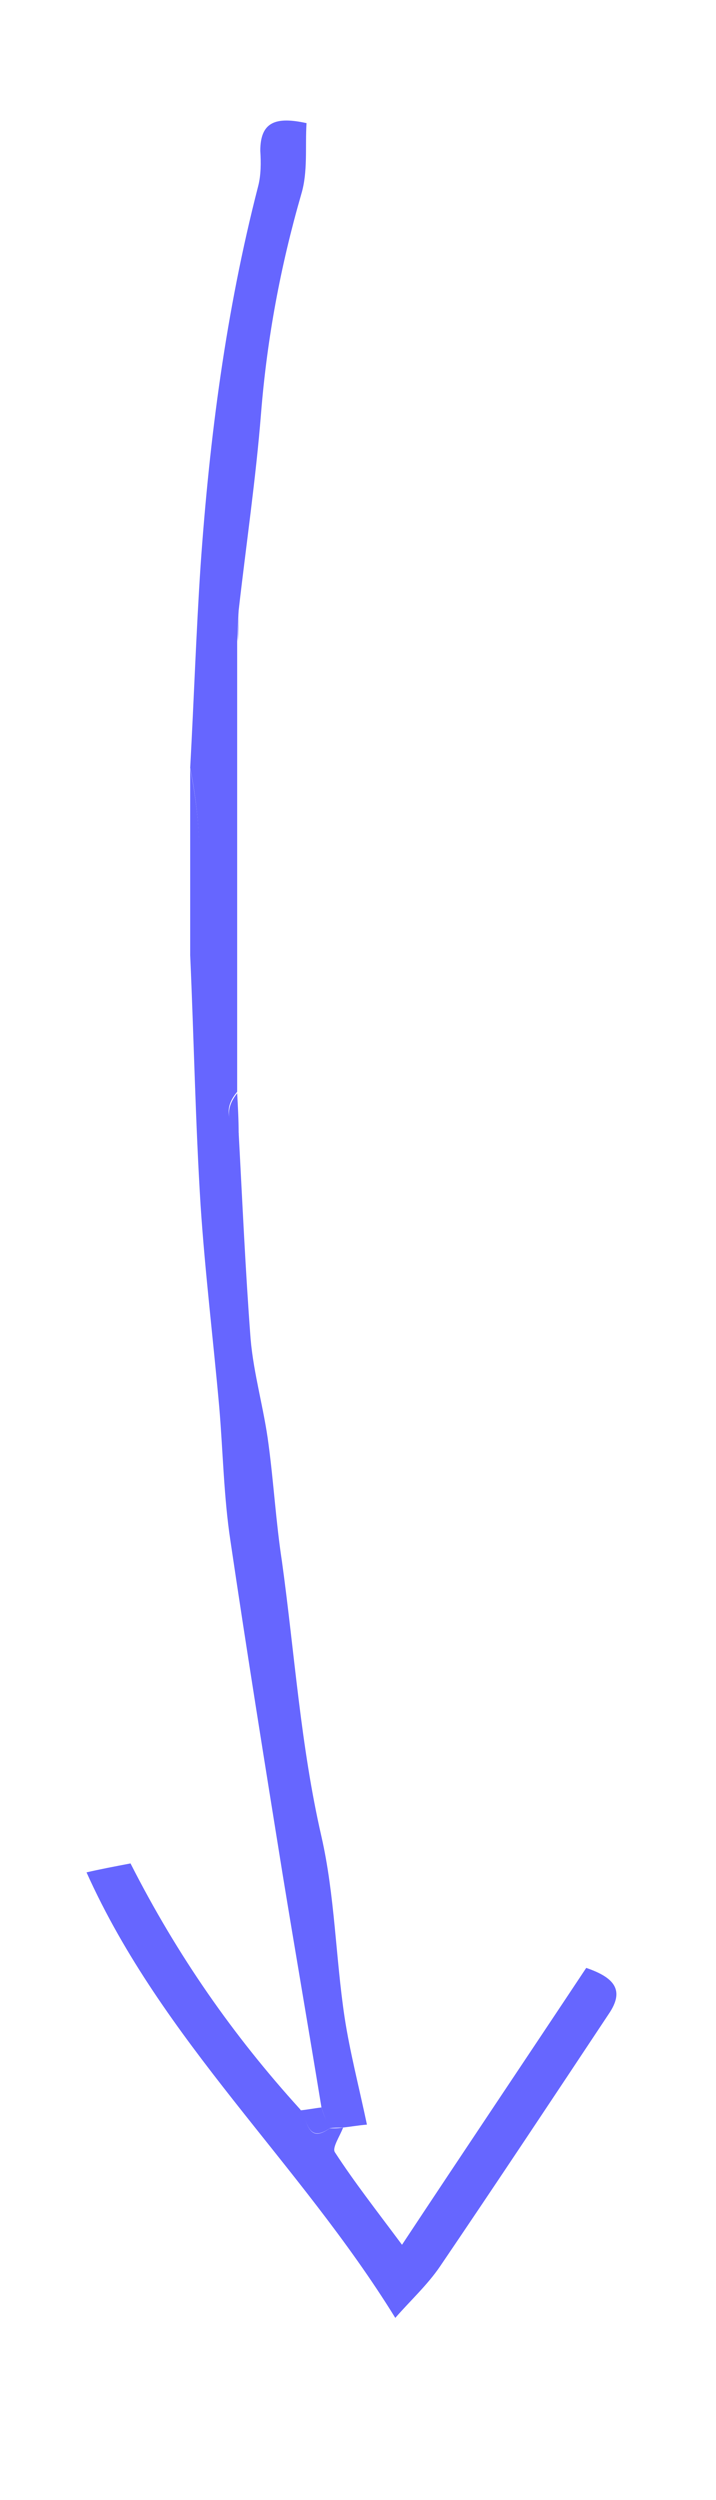
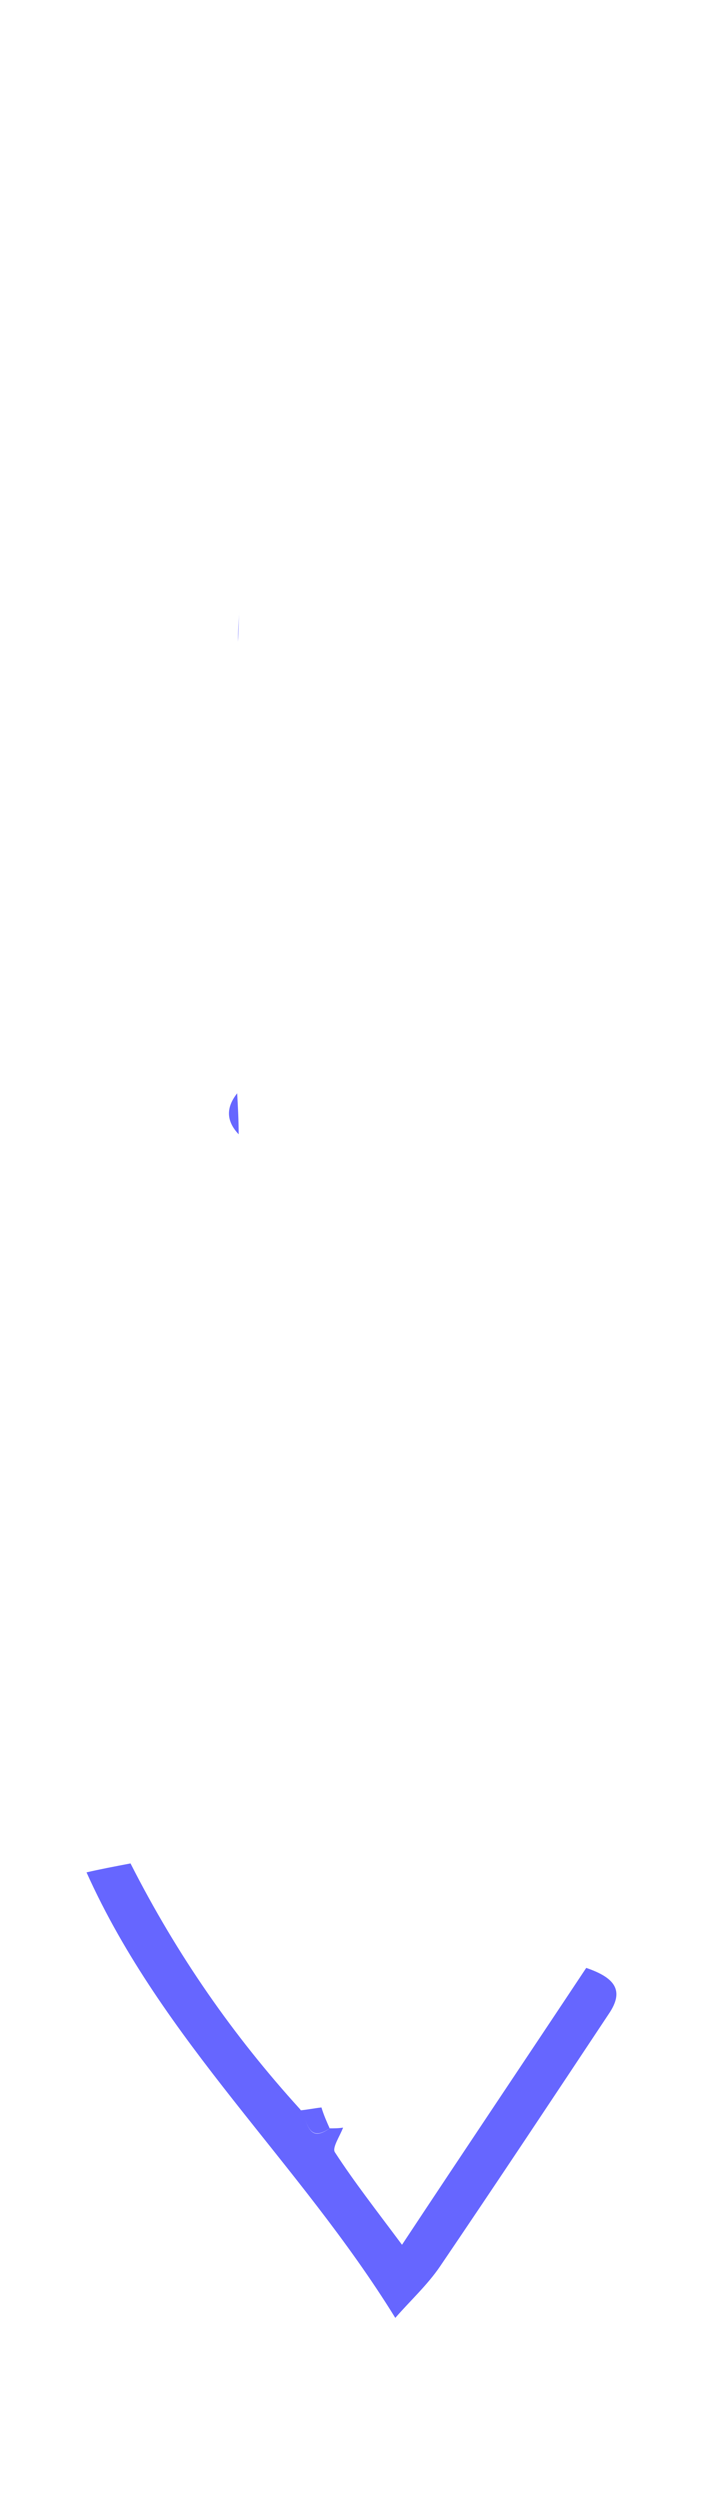
<svg xmlns="http://www.w3.org/2000/svg" version="1.1" id="Ebene_1" x="0px" y="0px" viewBox="0 0 96 335" style="enable-background:new 0 0 96 335;" xml:space="preserve">
  <style type="text/css">
	.st0{fill:#6666FF;}
</style>
  <g>
-     <path class="st0" d="M43.1,282.4c-1.7-10.4-3.5-20.8-5.2-31.2c-2.4-14.9-4.8-29.8-7-44.7c-0.9-5.9-1-12-1.5-17.9   c-0.8-9-1.9-18-2.5-27c-0.7-11.2-0.9-22.4-1.4-33.6c1.6-8.4,1.7-16.7,0-25.1c0.5-9.1,0.8-18.2,1.4-27.2c1.2-17.1,3.4-34,7.7-50.7   c0.4-1.5,0.4-3.2,0.3-4.8c0-3.9,2.1-4.6,6.2-3.7c-0.2,3.2,0.2,6.5-0.7,9.5c-2.8,9.7-4.6,19.4-5.4,29.4c-0.7,8.8-2,17.6-3,26.4   c-0.1,1.4-0.1,2.8-0.2,4.1c0,20.1,0,40.3,0,60.4c-1.6,1.9-1.5,3.7,0.2,5.5c0.5,9.2,0.9,18.4,1.6,27.6c0.4,4.7,1.8,9.4,2.4,14.1   c0.7,5.2,1,10.5,1.8,15.7c1.7,12.3,2.5,24.7,5.3,36.9c1.8,7.9,1.9,16.2,3.1,24.2c0.7,4.6,1.9,9.2,3,14.4c-1.2,0.1-2.3,0.3-3.3,0.4   c-0.6,0-1.2,0-1.8,0.1C43.8,284.3,43.4,283.4,43.1,282.4z" />
    <path class="st0" d="M44.2,285.2c0.6,0,1.2,0,1.8-0.1c-0.4,1.1-1.5,2.7-1.1,3.3c2.6,4,5.5,7.7,9,12.4c8.6-13,16.6-24.9,24.7-37.1   c3.8,1.3,5.2,3,3,6.2c-7.5,11.3-15,22.6-22.6,33.8c-1.7,2.5-4,4.6-6,6.9c-12.9-20.9-31.2-37-41.4-59.7c1.7-0.4,3.8-0.8,5.9-1.2   c6.3,12.4,13.8,23.1,22.7,32.9C41.3,283.9,41.1,287.4,44.2,285.2z" />
-     <path class="st0" d="M25.5,103c1.7,8.4,1.7,16.7,0,25.1C25.5,119.7,25.5,111.3,25.5,103z" />
    <path class="st0" d="M32,152c-1.7-1.8-1.7-3.6-0.2-5.5C31.9,148.3,32,150.1,32,152z" />
    <path class="st0" d="M31.9,86c0.1-1.4,0.1-2.8,0.2-4.1C32,83.3,31.9,84.6,31.9,86z" />
-     <path class="st0" d="M44.2,285.2c-3.1,2.1-2.9-1.3-4-2.4c1-0.1,2-0.3,2.9-0.4C43.4,283.4,43.8,284.3,44.2,285.2z" />
+     <path class="st0" d="M44.2,285.2c-3.1,2.1-2.9-1.3-4-2.4c1-0.1,2-0.3,2.9-0.4C43.4,283.4,43.8,284.3,44.2,285.2" />
  </g>
</svg>